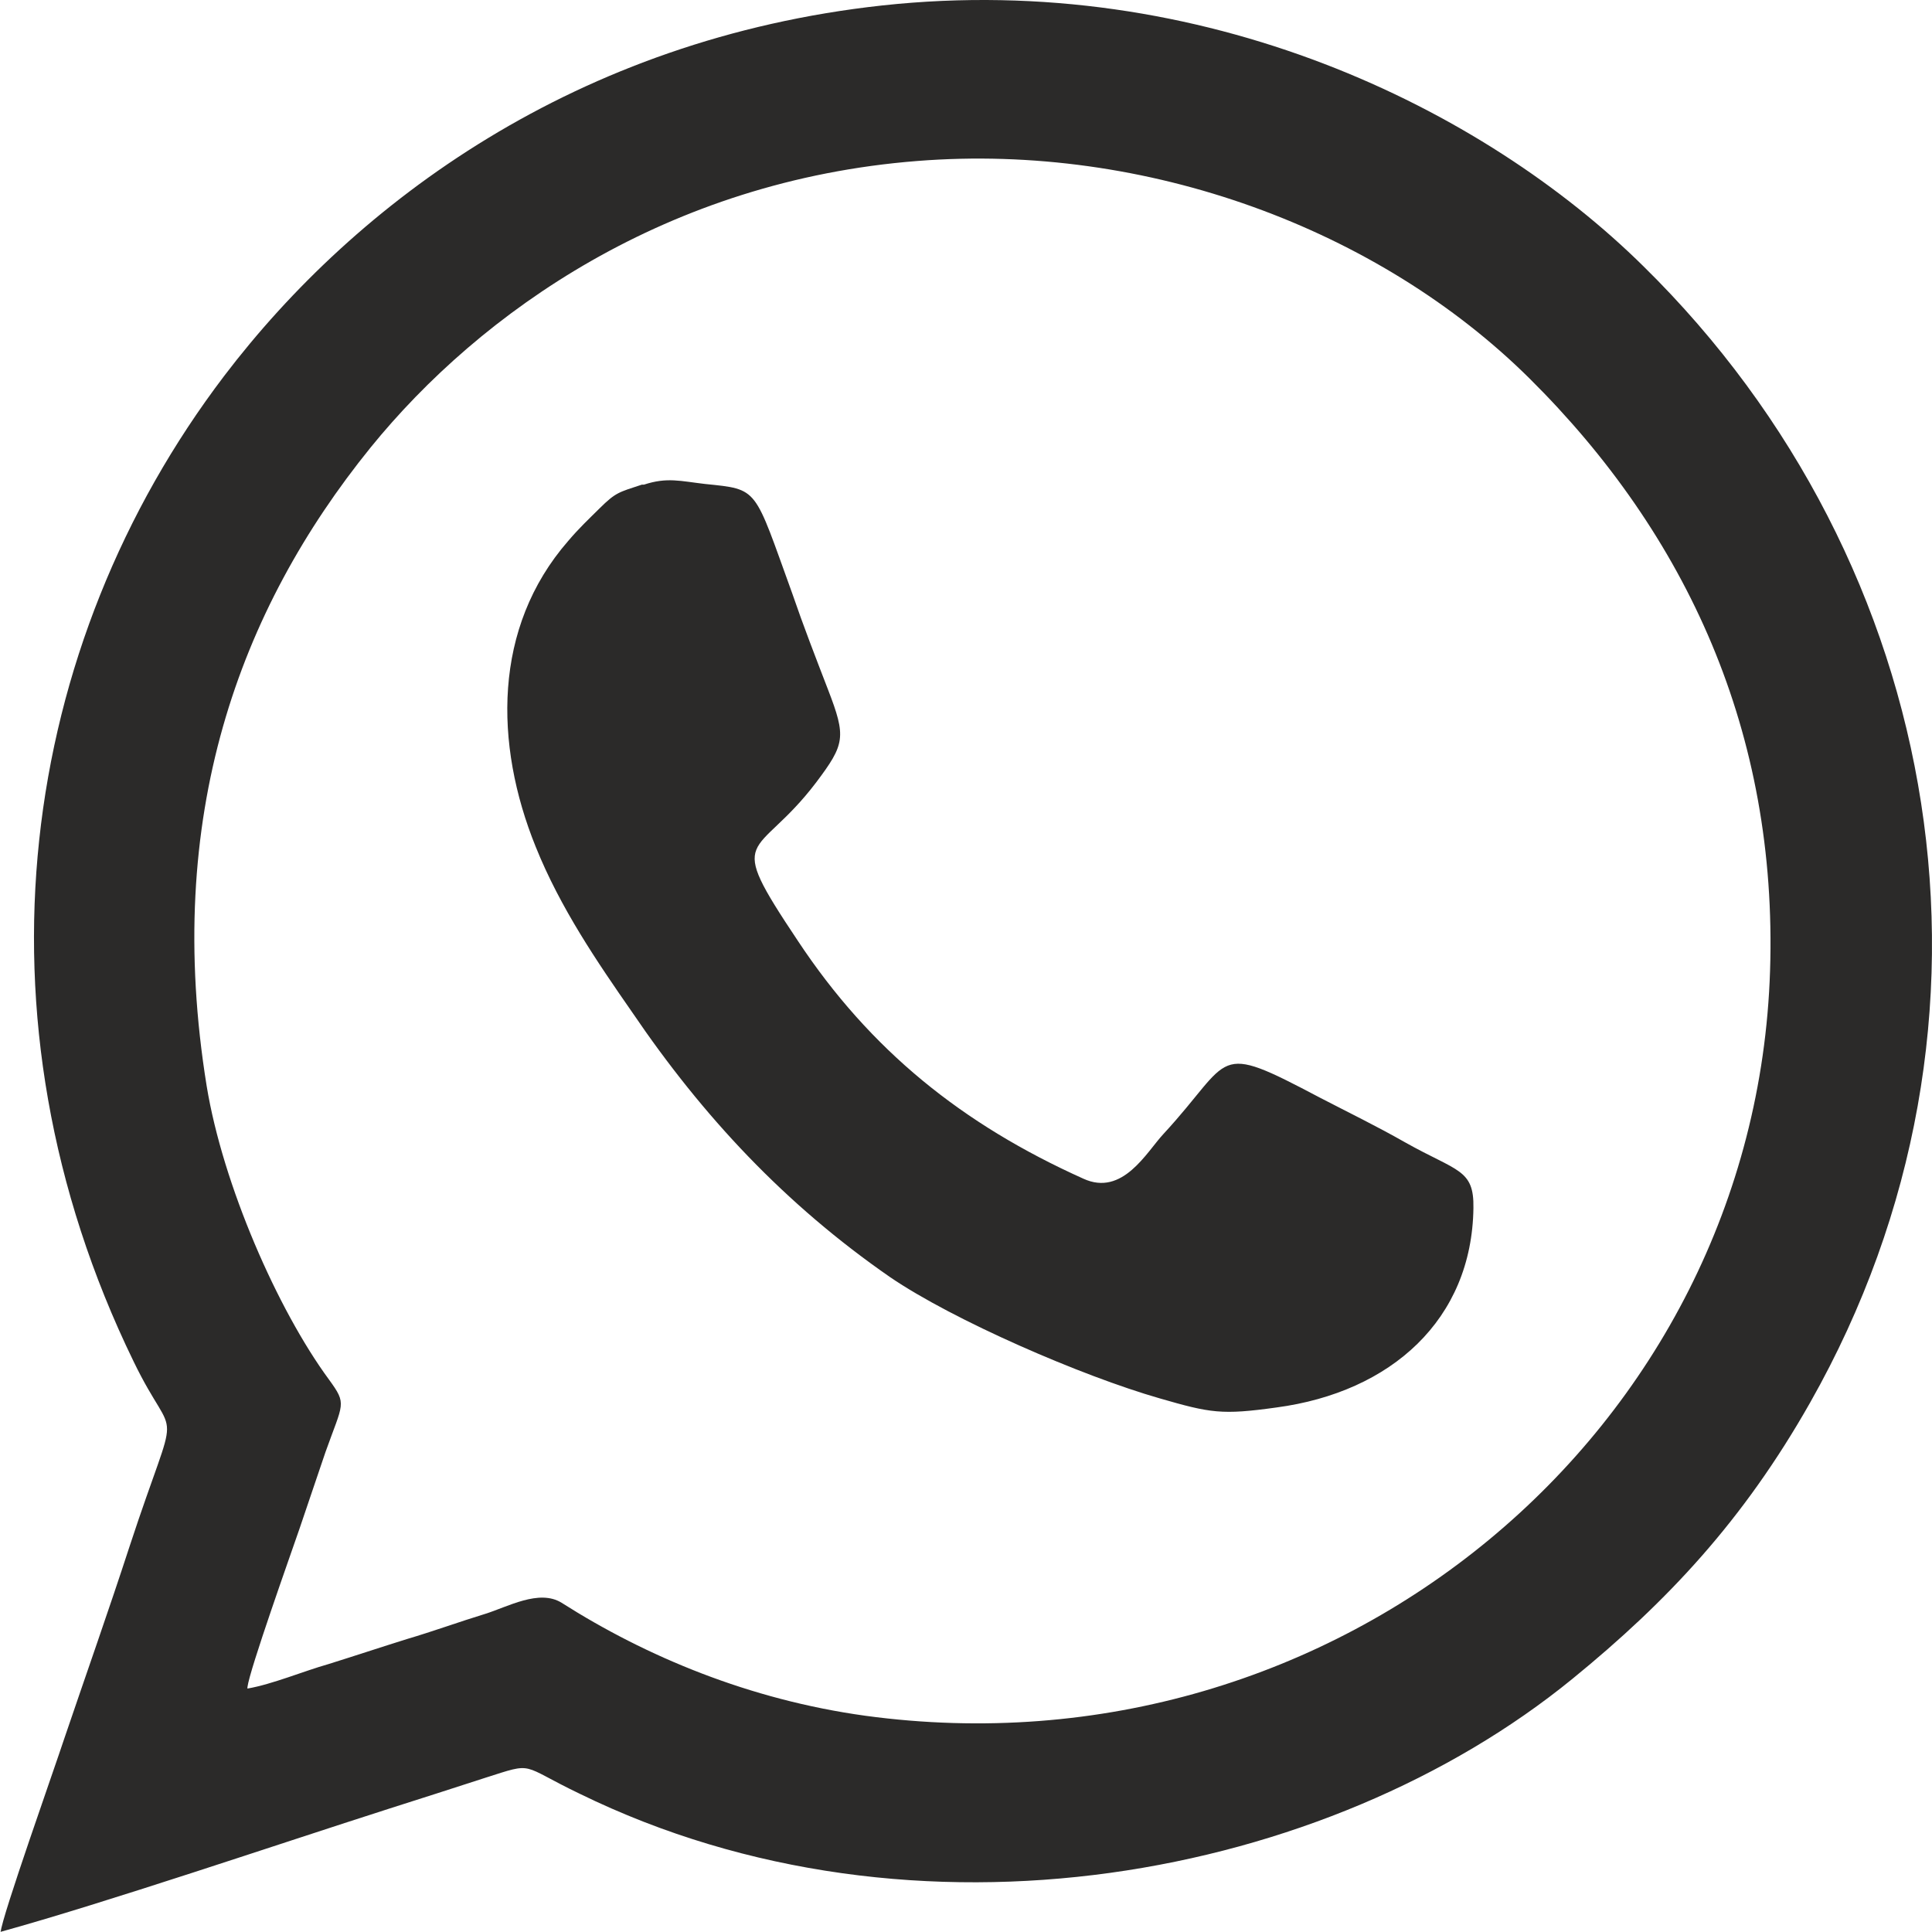
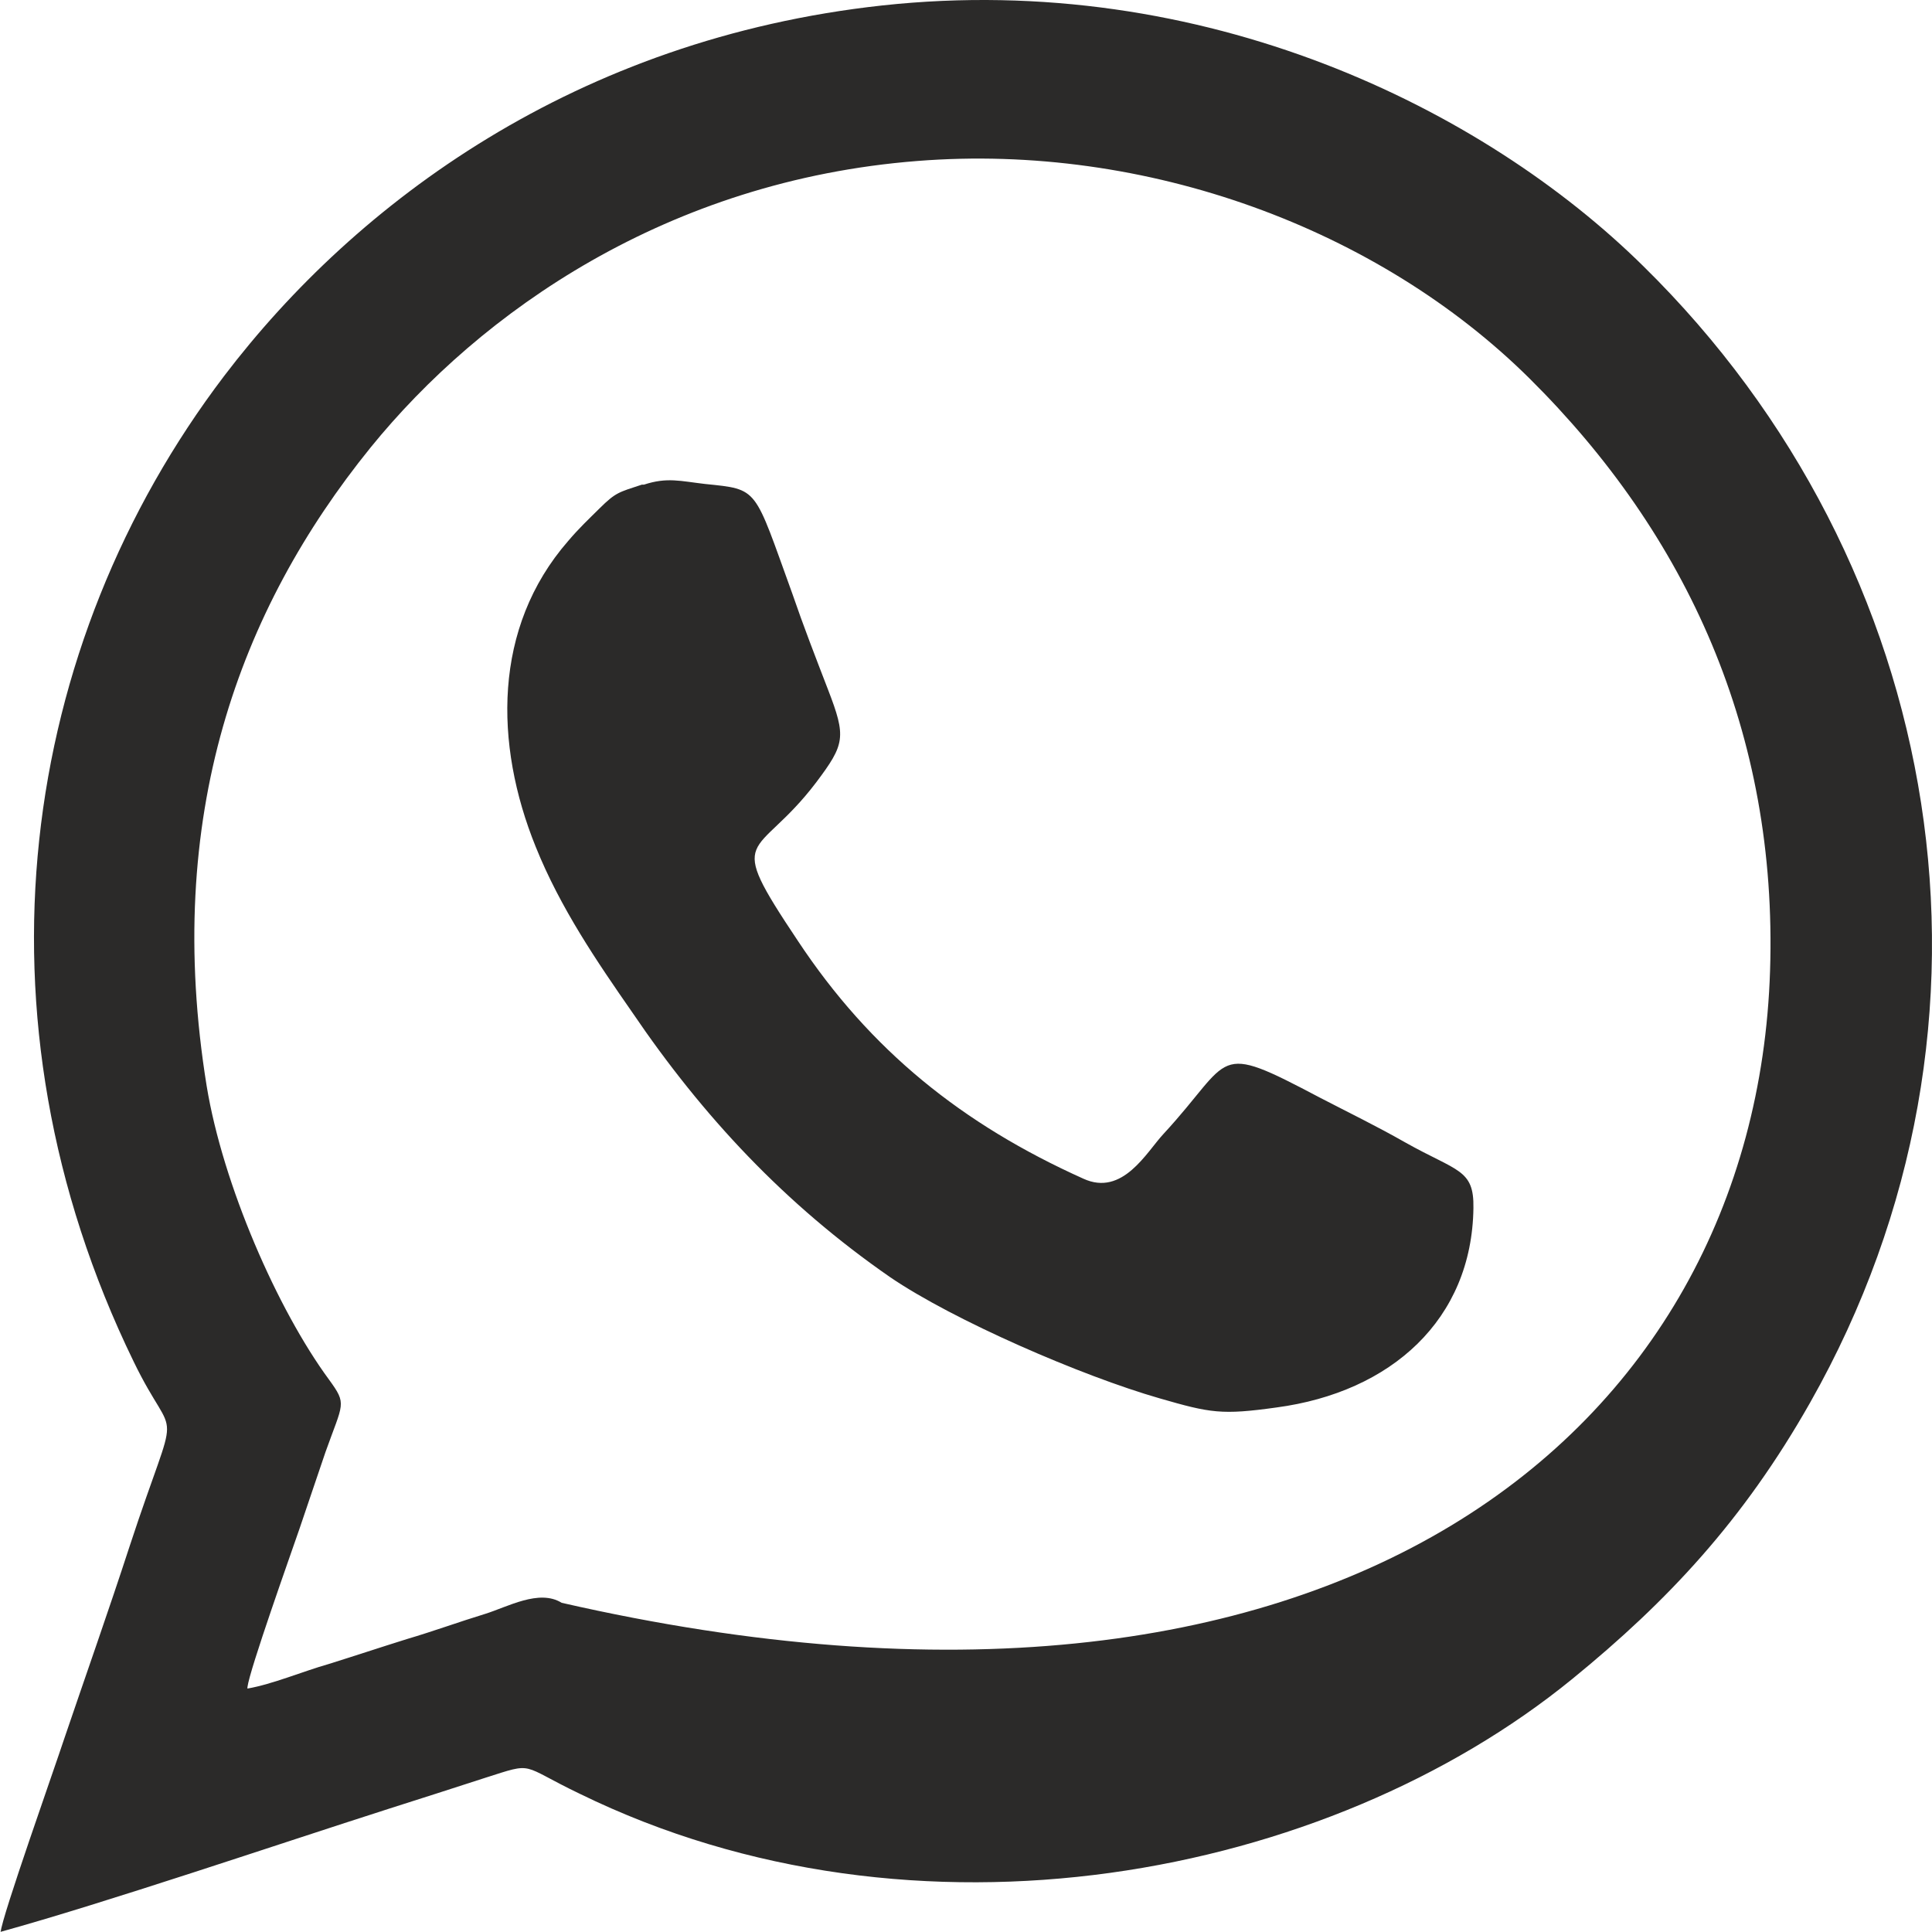
<svg xmlns="http://www.w3.org/2000/svg" width="28" height="28" viewBox="0 0 28 28" fill="none">
-   <path fill-rule="evenodd" clip-rule="evenodd" d="M0 28C1.538 27.575 4.004 26.736 5.644 26.211C6.123 26.059 6.561 25.918 7.03 25.766C7.763 25.533 7.519 25.574 8.405 25.998C13.265 28.374 19.235 27.232 22.79 24.33C24.166 23.208 25.266 22.036 26.234 20.327C29.361 14.808 28.2 8.166 23.819 3.86C21.506 1.575 17.452 -0.427 12.786 0.079C8.354 0.564 5.165 2.93 3.25 5.447C0.285 9.349 -0.499 14.727 1.936 19.731C2.567 21.035 2.618 20.155 1.875 22.42C1.579 23.33 1.243 24.28 0.927 25.21C0.805 25.584 0.02 27.798 0.01 28H0ZM9.302 7.024C8.965 7.135 8.925 7.135 8.69 7.367C8.527 7.529 8.395 7.651 8.232 7.843C7.142 9.096 7.162 10.784 7.763 12.27C8.12 13.16 8.66 13.948 9.159 14.666C10.188 16.183 11.38 17.456 12.898 18.508C13.815 19.134 15.679 19.943 16.81 20.267C17.544 20.479 17.706 20.509 18.501 20.398C20.162 20.176 21.333 19.124 21.354 17.507C21.364 16.941 21.119 16.981 20.366 16.557C19.938 16.314 19.561 16.132 19.133 15.91C17.564 15.081 17.89 15.323 16.861 16.435C16.616 16.698 16.27 17.345 15.7 17.082C13.947 16.294 12.613 15.222 11.563 13.635C10.483 12.018 10.952 12.493 11.828 11.34C12.246 10.784 12.266 10.683 12.001 9.996C11.818 9.521 11.645 9.076 11.482 8.601C10.921 7.054 11.003 7.095 10.218 7.014C9.862 6.973 9.668 6.913 9.332 7.024H9.302ZM3.586 24.472C3.943 24.411 4.401 24.219 4.758 24.118C5.145 23.997 5.512 23.875 5.899 23.754C6.276 23.643 6.663 23.502 7.03 23.39C7.356 23.289 7.814 23.026 8.14 23.229C9.363 24.007 10.86 24.634 12.541 24.866C19.377 25.796 25.439 20.732 25.653 14.07C25.765 10.623 24.451 7.752 22.169 5.487C19.978 3.314 16.616 2.07 13.295 2.333C9.678 2.616 6.968 4.517 5.369 6.488C3.464 8.843 2.364 11.836 2.995 15.738C3.23 17.173 4.024 18.983 4.768 19.994C5.033 20.358 4.972 20.327 4.717 21.045C4.595 21.399 4.472 21.773 4.34 22.157C4.208 22.541 3.617 24.199 3.586 24.452V24.472Z" fill="#2B2A29" />
+   <path fill-rule="evenodd" clip-rule="evenodd" d="M0 28C1.538 27.575 4.004 26.736 5.644 26.211C6.123 26.059 6.561 25.918 7.03 25.766C7.763 25.533 7.519 25.574 8.405 25.998C13.265 28.374 19.235 27.232 22.79 24.33C24.166 23.208 25.266 22.036 26.234 20.327C29.361 14.808 28.2 8.166 23.819 3.86C21.506 1.575 17.452 -0.427 12.786 0.079C8.354 0.564 5.165 2.93 3.25 5.447C0.285 9.349 -0.499 14.727 1.936 19.731C2.567 21.035 2.618 20.155 1.875 22.42C1.579 23.33 1.243 24.28 0.927 25.21C0.805 25.584 0.02 27.798 0.01 28H0ZM9.302 7.024C8.965 7.135 8.925 7.135 8.69 7.367C8.527 7.529 8.395 7.651 8.232 7.843C7.142 9.096 7.162 10.784 7.763 12.27C8.12 13.16 8.66 13.948 9.159 14.666C10.188 16.183 11.38 17.456 12.898 18.508C13.815 19.134 15.679 19.943 16.81 20.267C17.544 20.479 17.706 20.509 18.501 20.398C20.162 20.176 21.333 19.124 21.354 17.507C21.364 16.941 21.119 16.981 20.366 16.557C19.938 16.314 19.561 16.132 19.133 15.91C17.564 15.081 17.89 15.323 16.861 16.435C16.616 16.698 16.27 17.345 15.7 17.082C13.947 16.294 12.613 15.222 11.563 13.635C10.483 12.018 10.952 12.493 11.828 11.34C12.246 10.784 12.266 10.683 12.001 9.996C11.818 9.521 11.645 9.076 11.482 8.601C10.921 7.054 11.003 7.095 10.218 7.014C9.862 6.973 9.668 6.913 9.332 7.024H9.302ZM3.586 24.472C3.943 24.411 4.401 24.219 4.758 24.118C5.145 23.997 5.512 23.875 5.899 23.754C6.276 23.643 6.663 23.502 7.03 23.39C7.356 23.289 7.814 23.026 8.14 23.229C19.377 25.796 25.439 20.732 25.653 14.07C25.765 10.623 24.451 7.752 22.169 5.487C19.978 3.314 16.616 2.07 13.295 2.333C9.678 2.616 6.968 4.517 5.369 6.488C3.464 8.843 2.364 11.836 2.995 15.738C3.23 17.173 4.024 18.983 4.768 19.994C5.033 20.358 4.972 20.327 4.717 21.045C4.595 21.399 4.472 21.773 4.34 22.157C4.208 22.541 3.617 24.199 3.586 24.452V24.472Z" fill="#2B2A29" />
</svg>